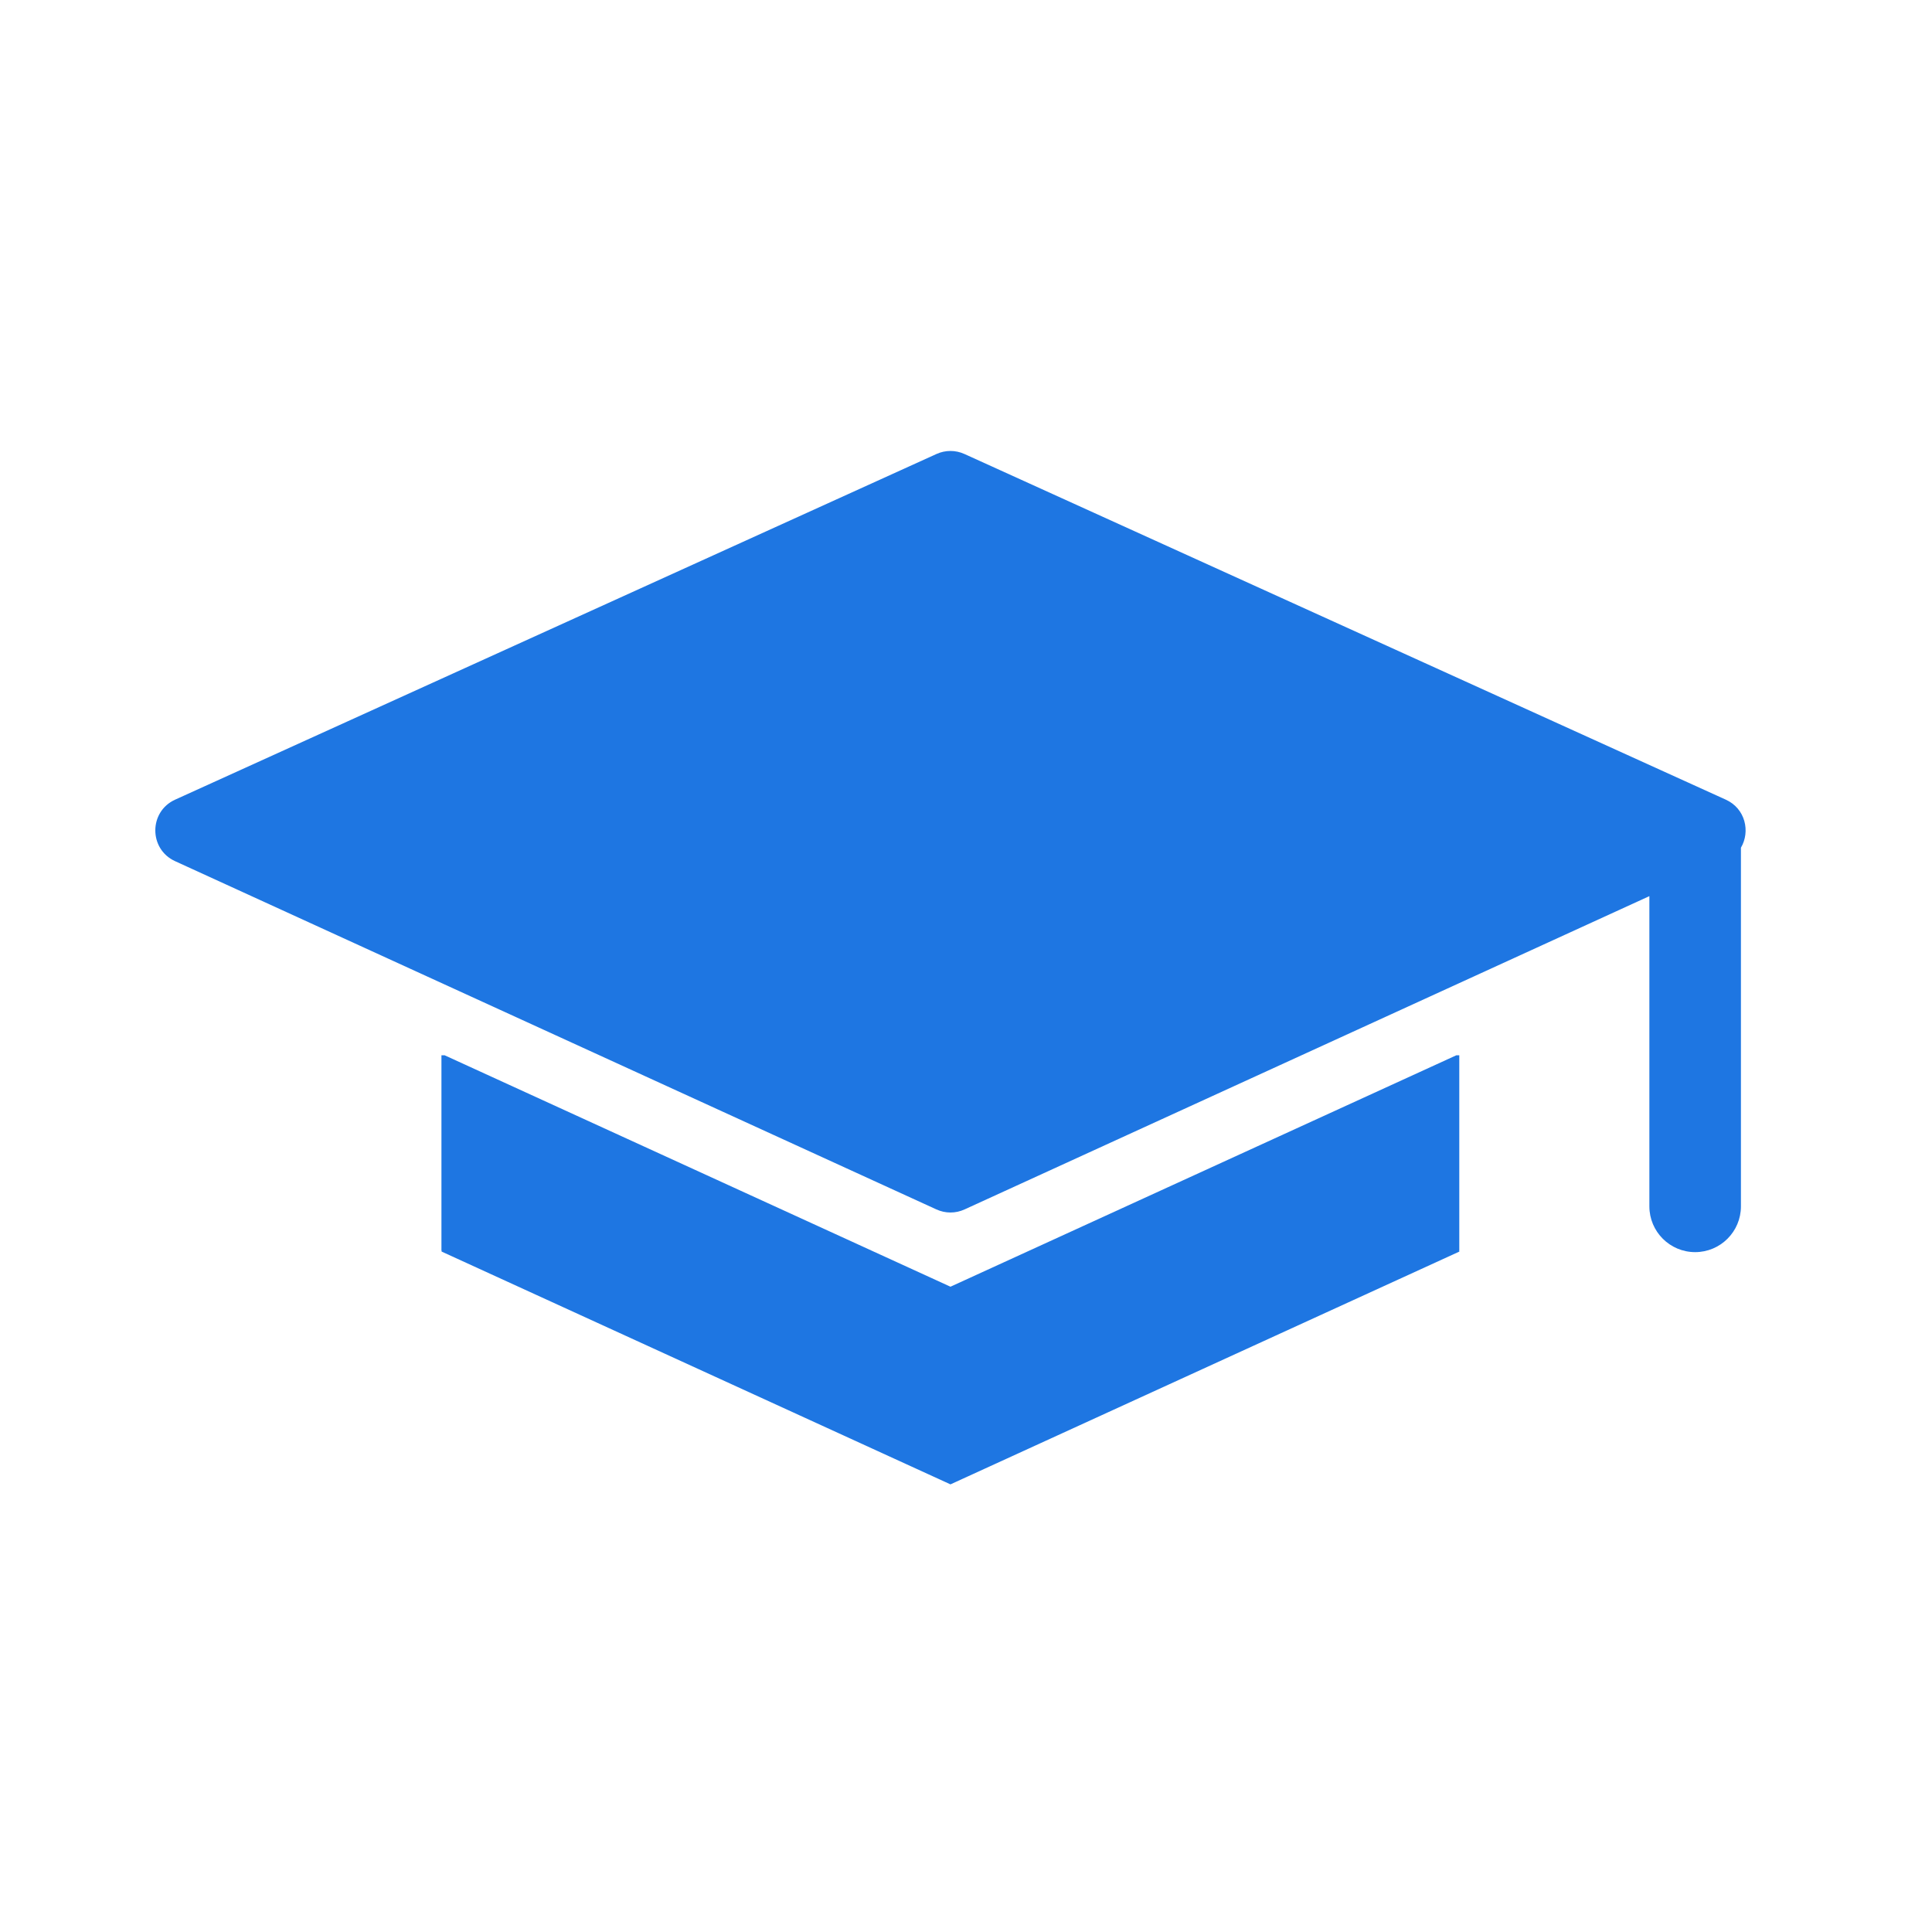
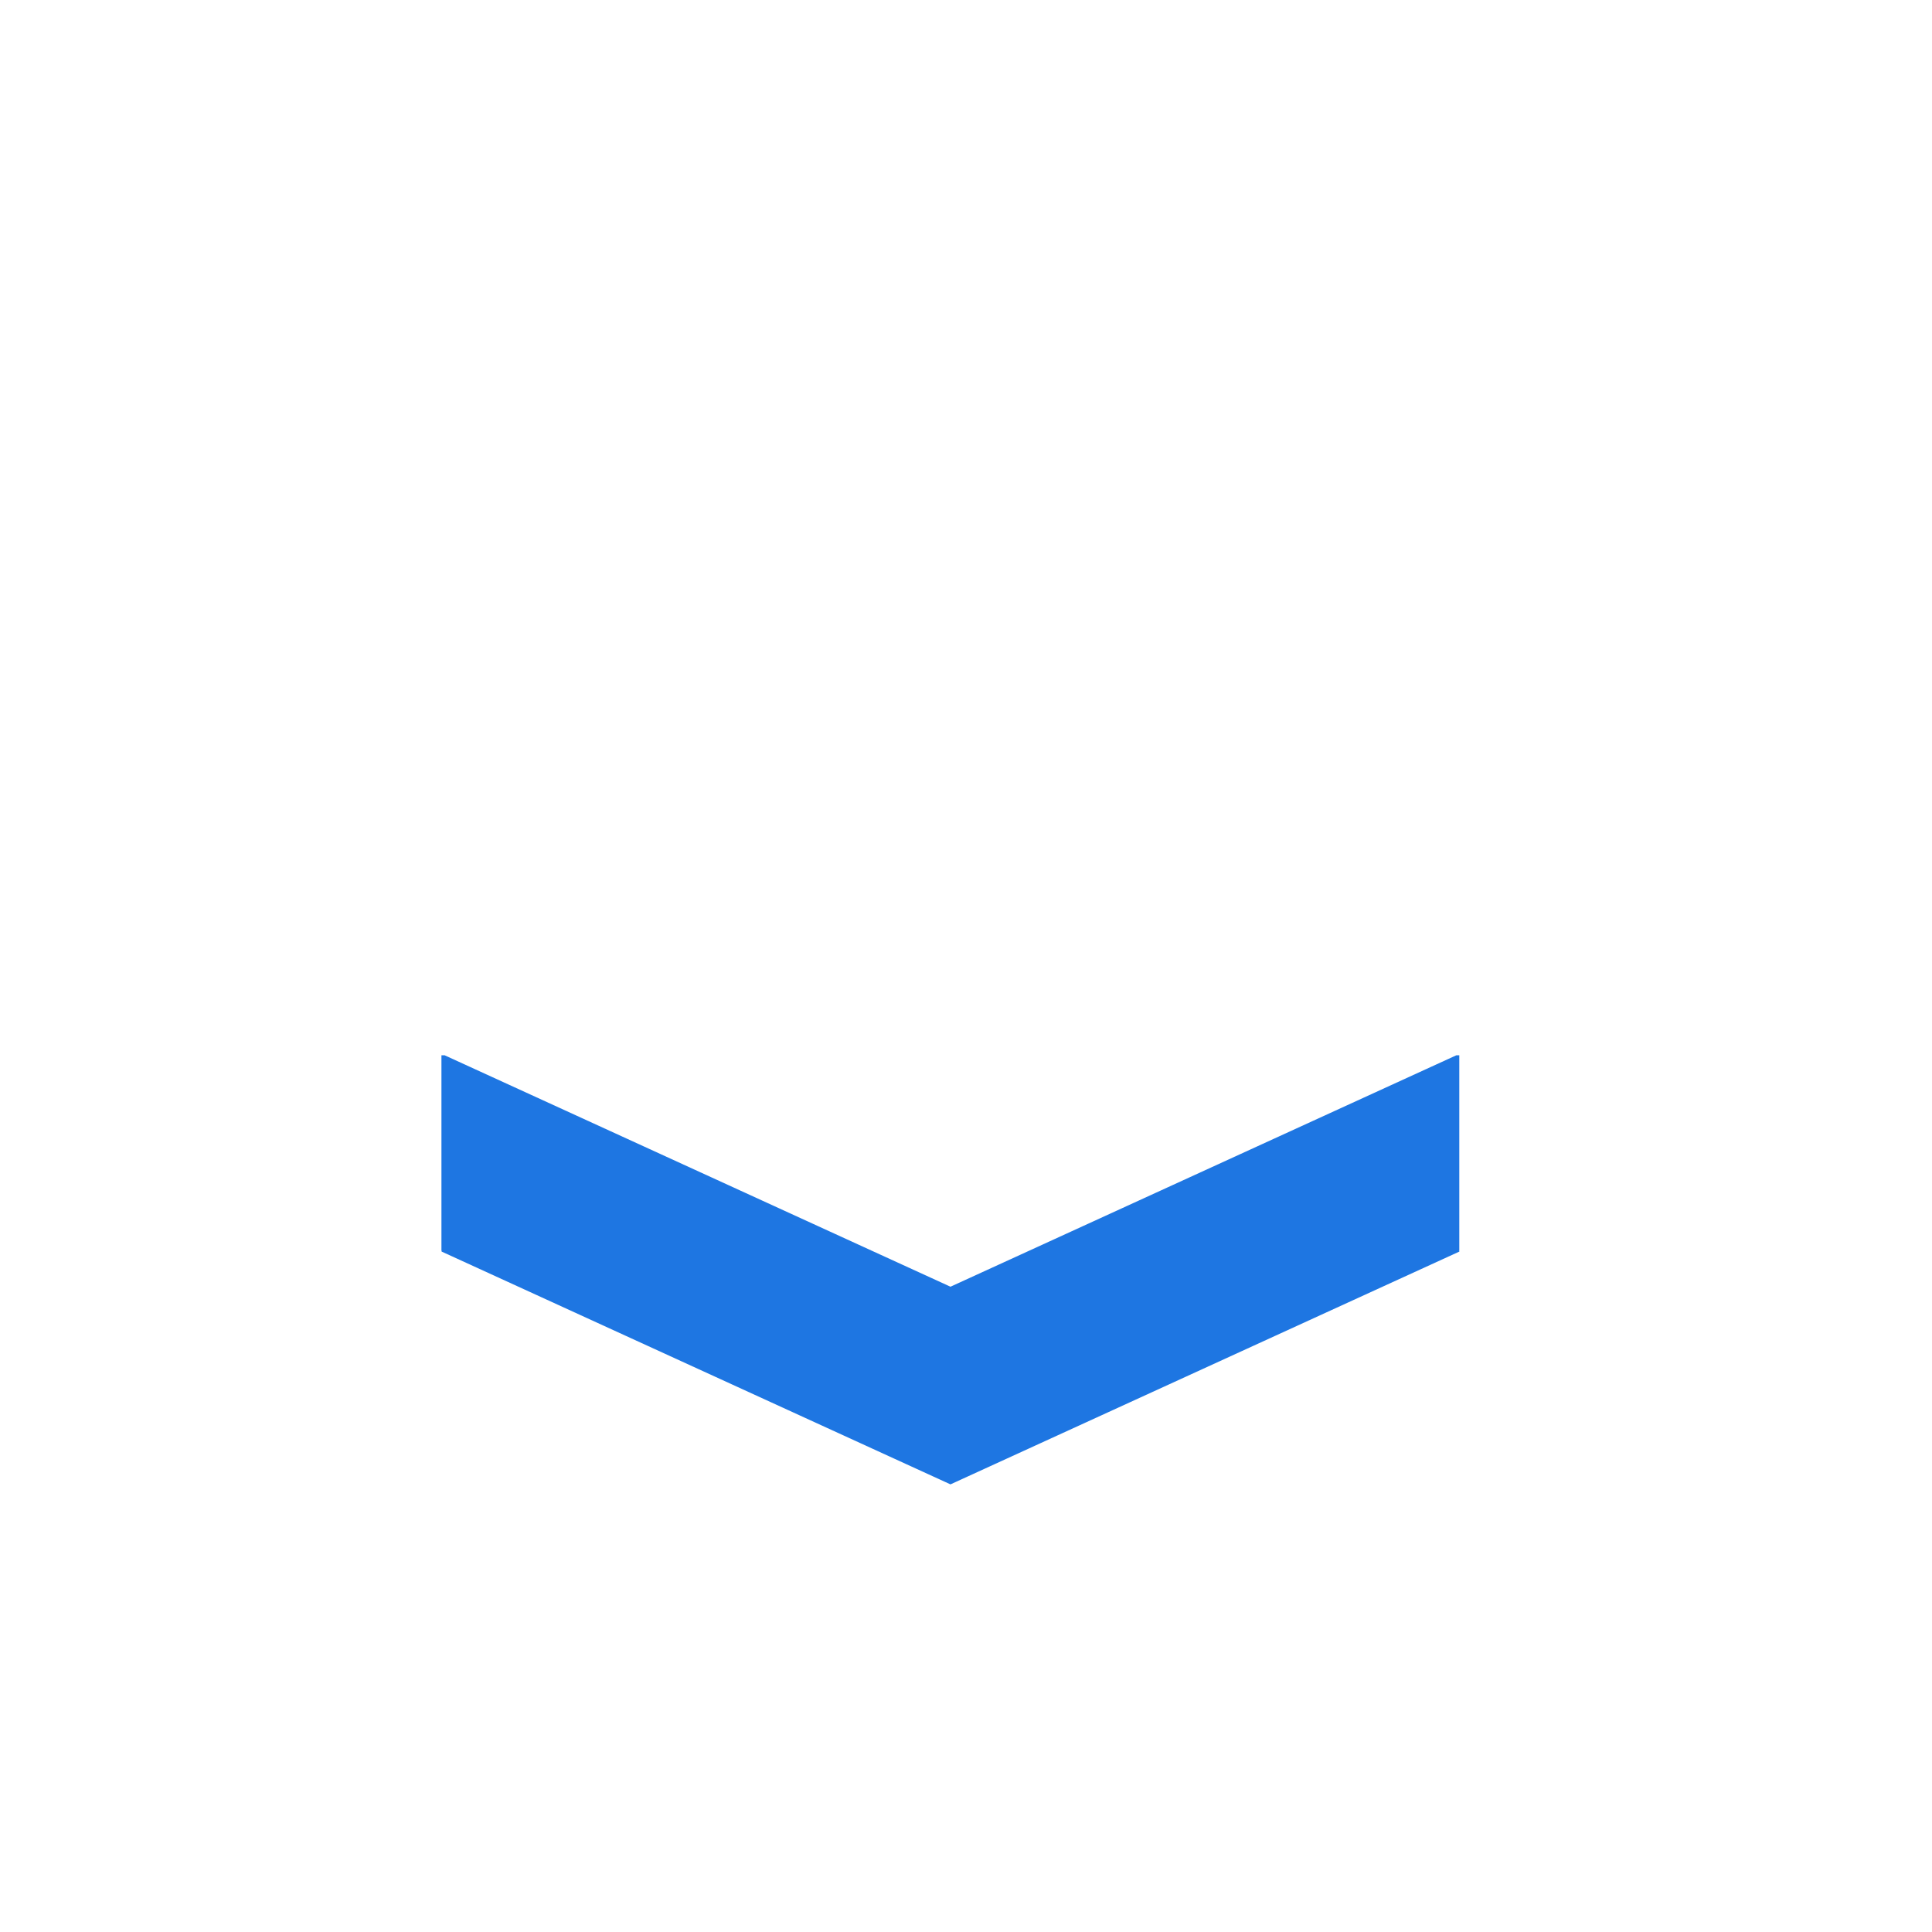
<svg xmlns="http://www.w3.org/2000/svg" width="48" height="48" viewBox="0 0 49 49" fill="none">
  <path d="M24.106 32.634L36.937 26.764H37.011V31.729H36.995L37.019 31.74L24.106 37.647L11.194 31.74L11.218 31.729H11.196V26.764H11.276L24.106 32.634Z" fill="#1E76E2" />
-   <path d="M23.752 11.514C23.977 11.412 24.235 11.412 24.46 11.514L43.77 20.281C44.268 20.507 44.396 21.09 44.154 21.5V30.596C44.154 31.237 43.634 31.757 42.993 31.757C42.352 31.757 41.832 31.237 41.832 30.596V22.728L24.463 30.674C24.237 30.778 23.976 30.778 23.75 30.674L4.44 21.841C3.771 21.535 3.773 20.584 4.442 20.281L23.752 11.514Z" fill="#1E76E2" />
</svg>